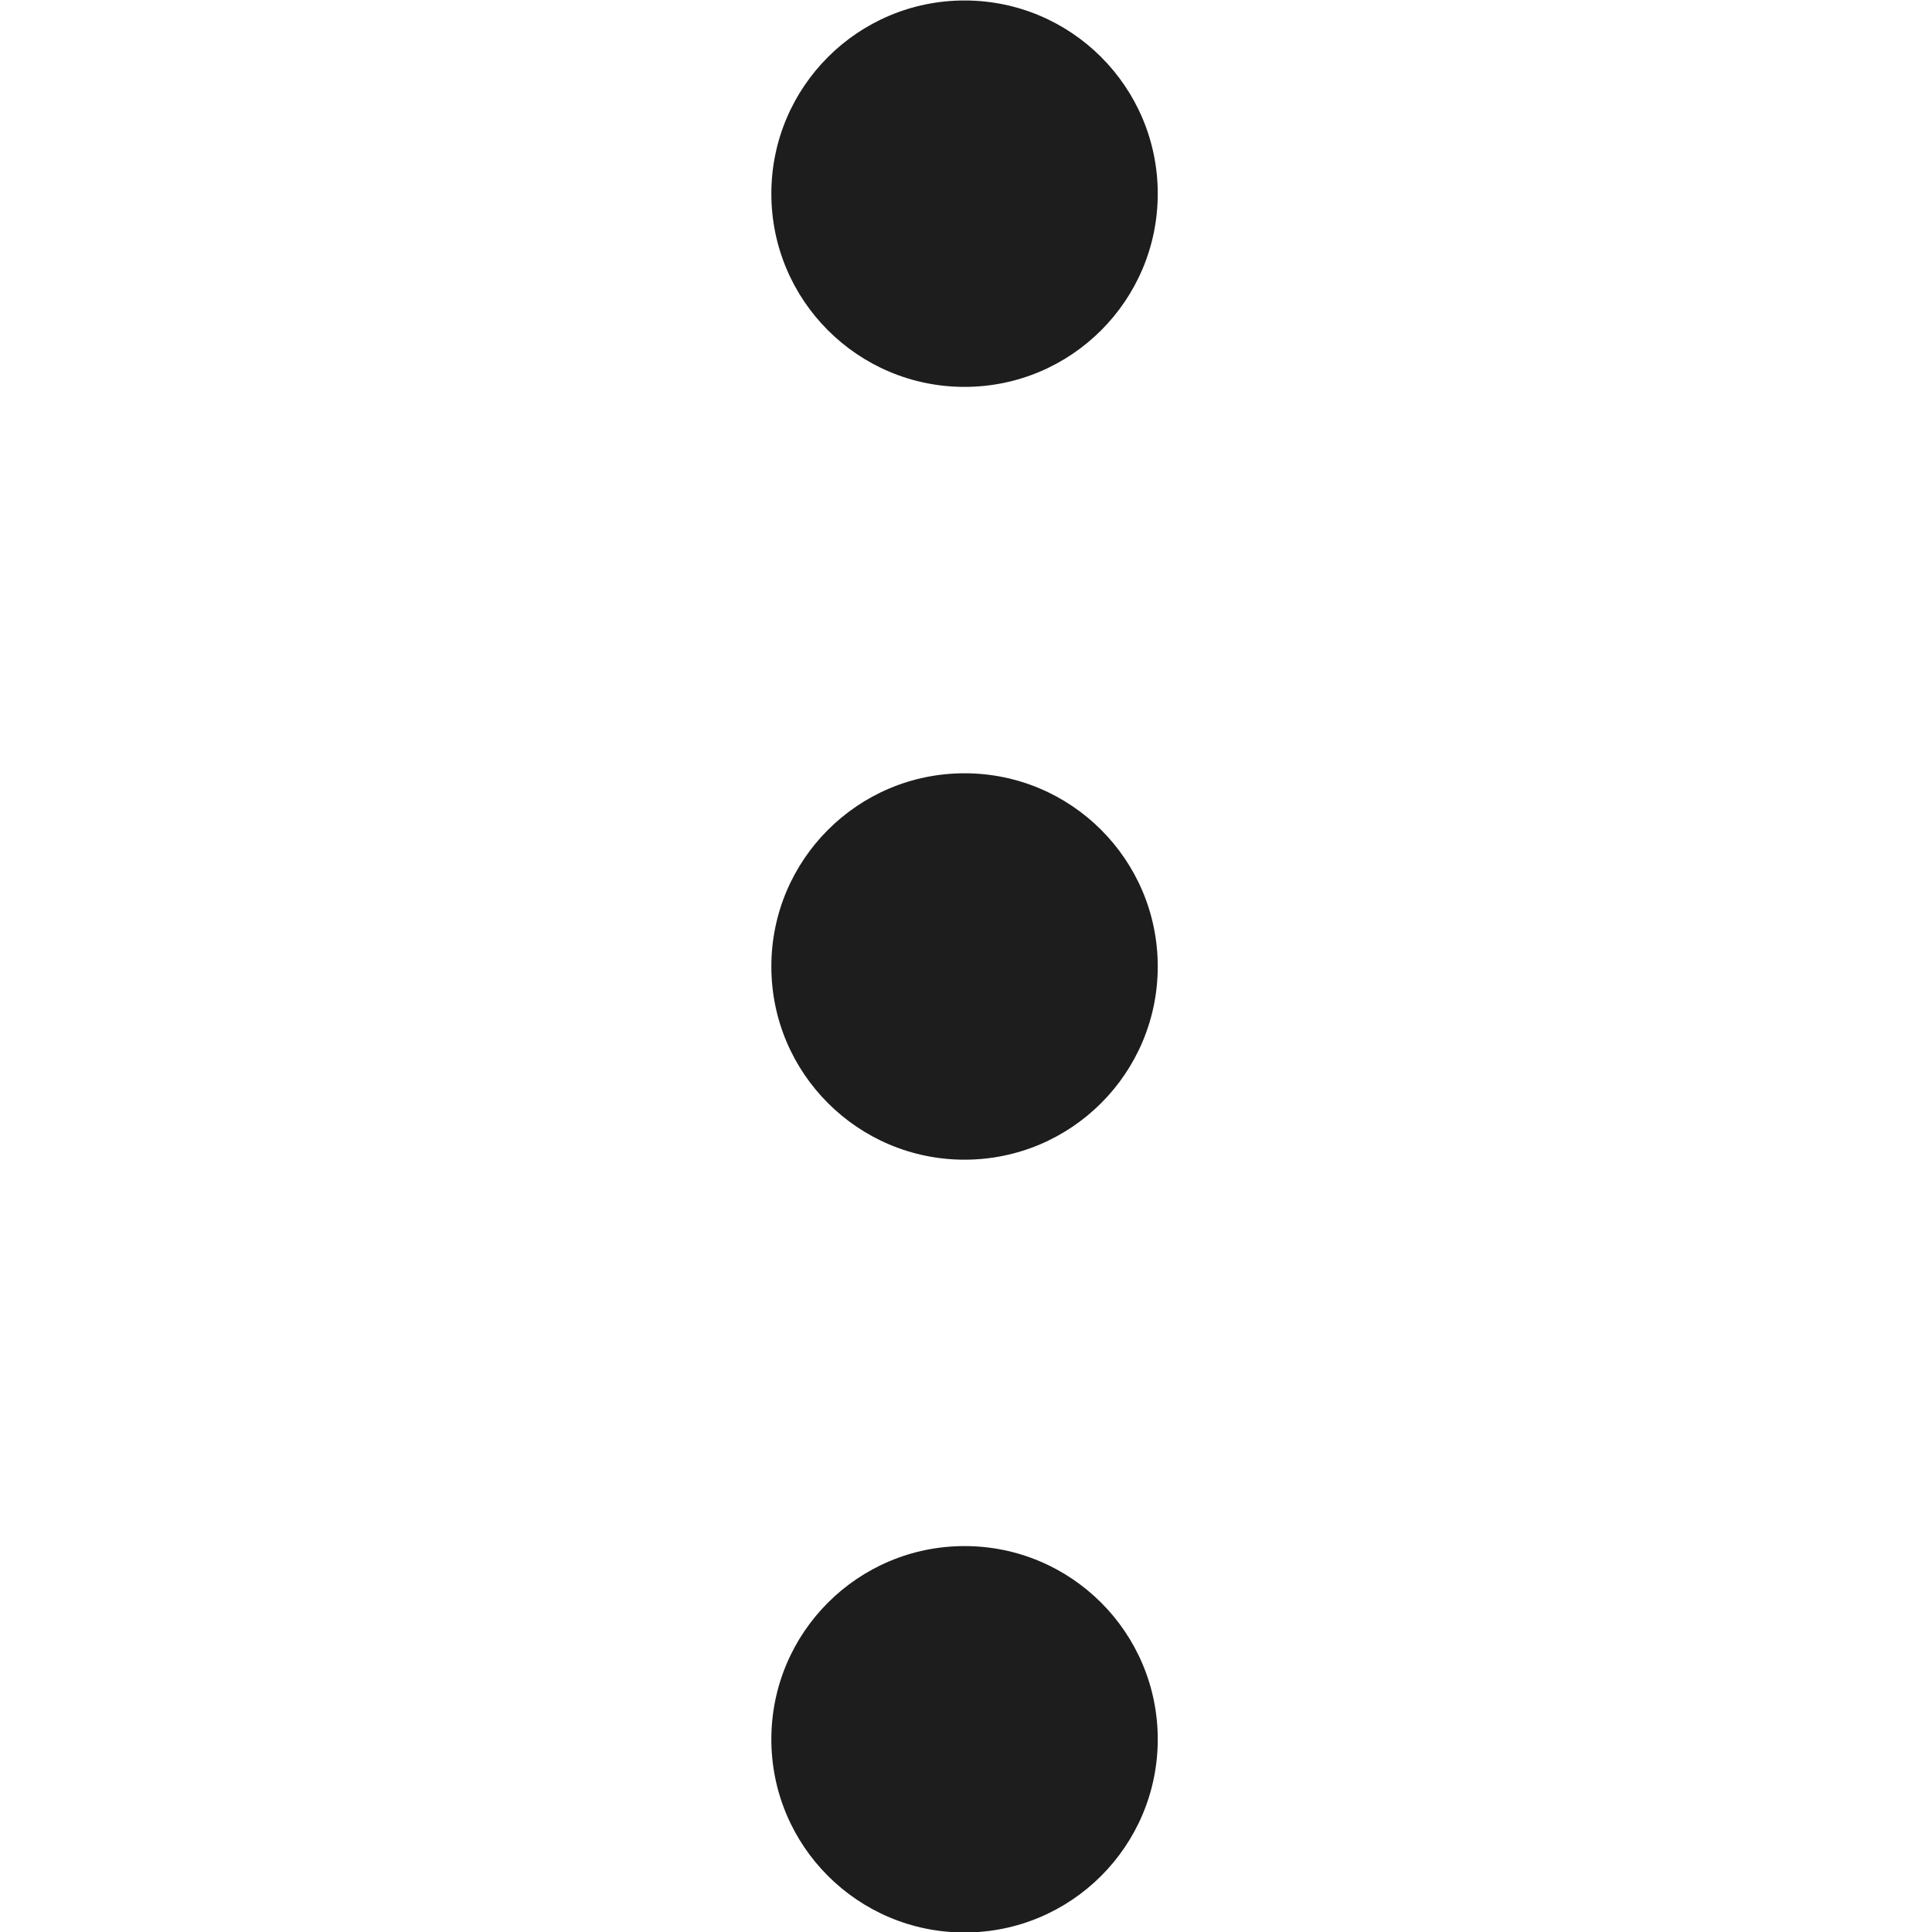
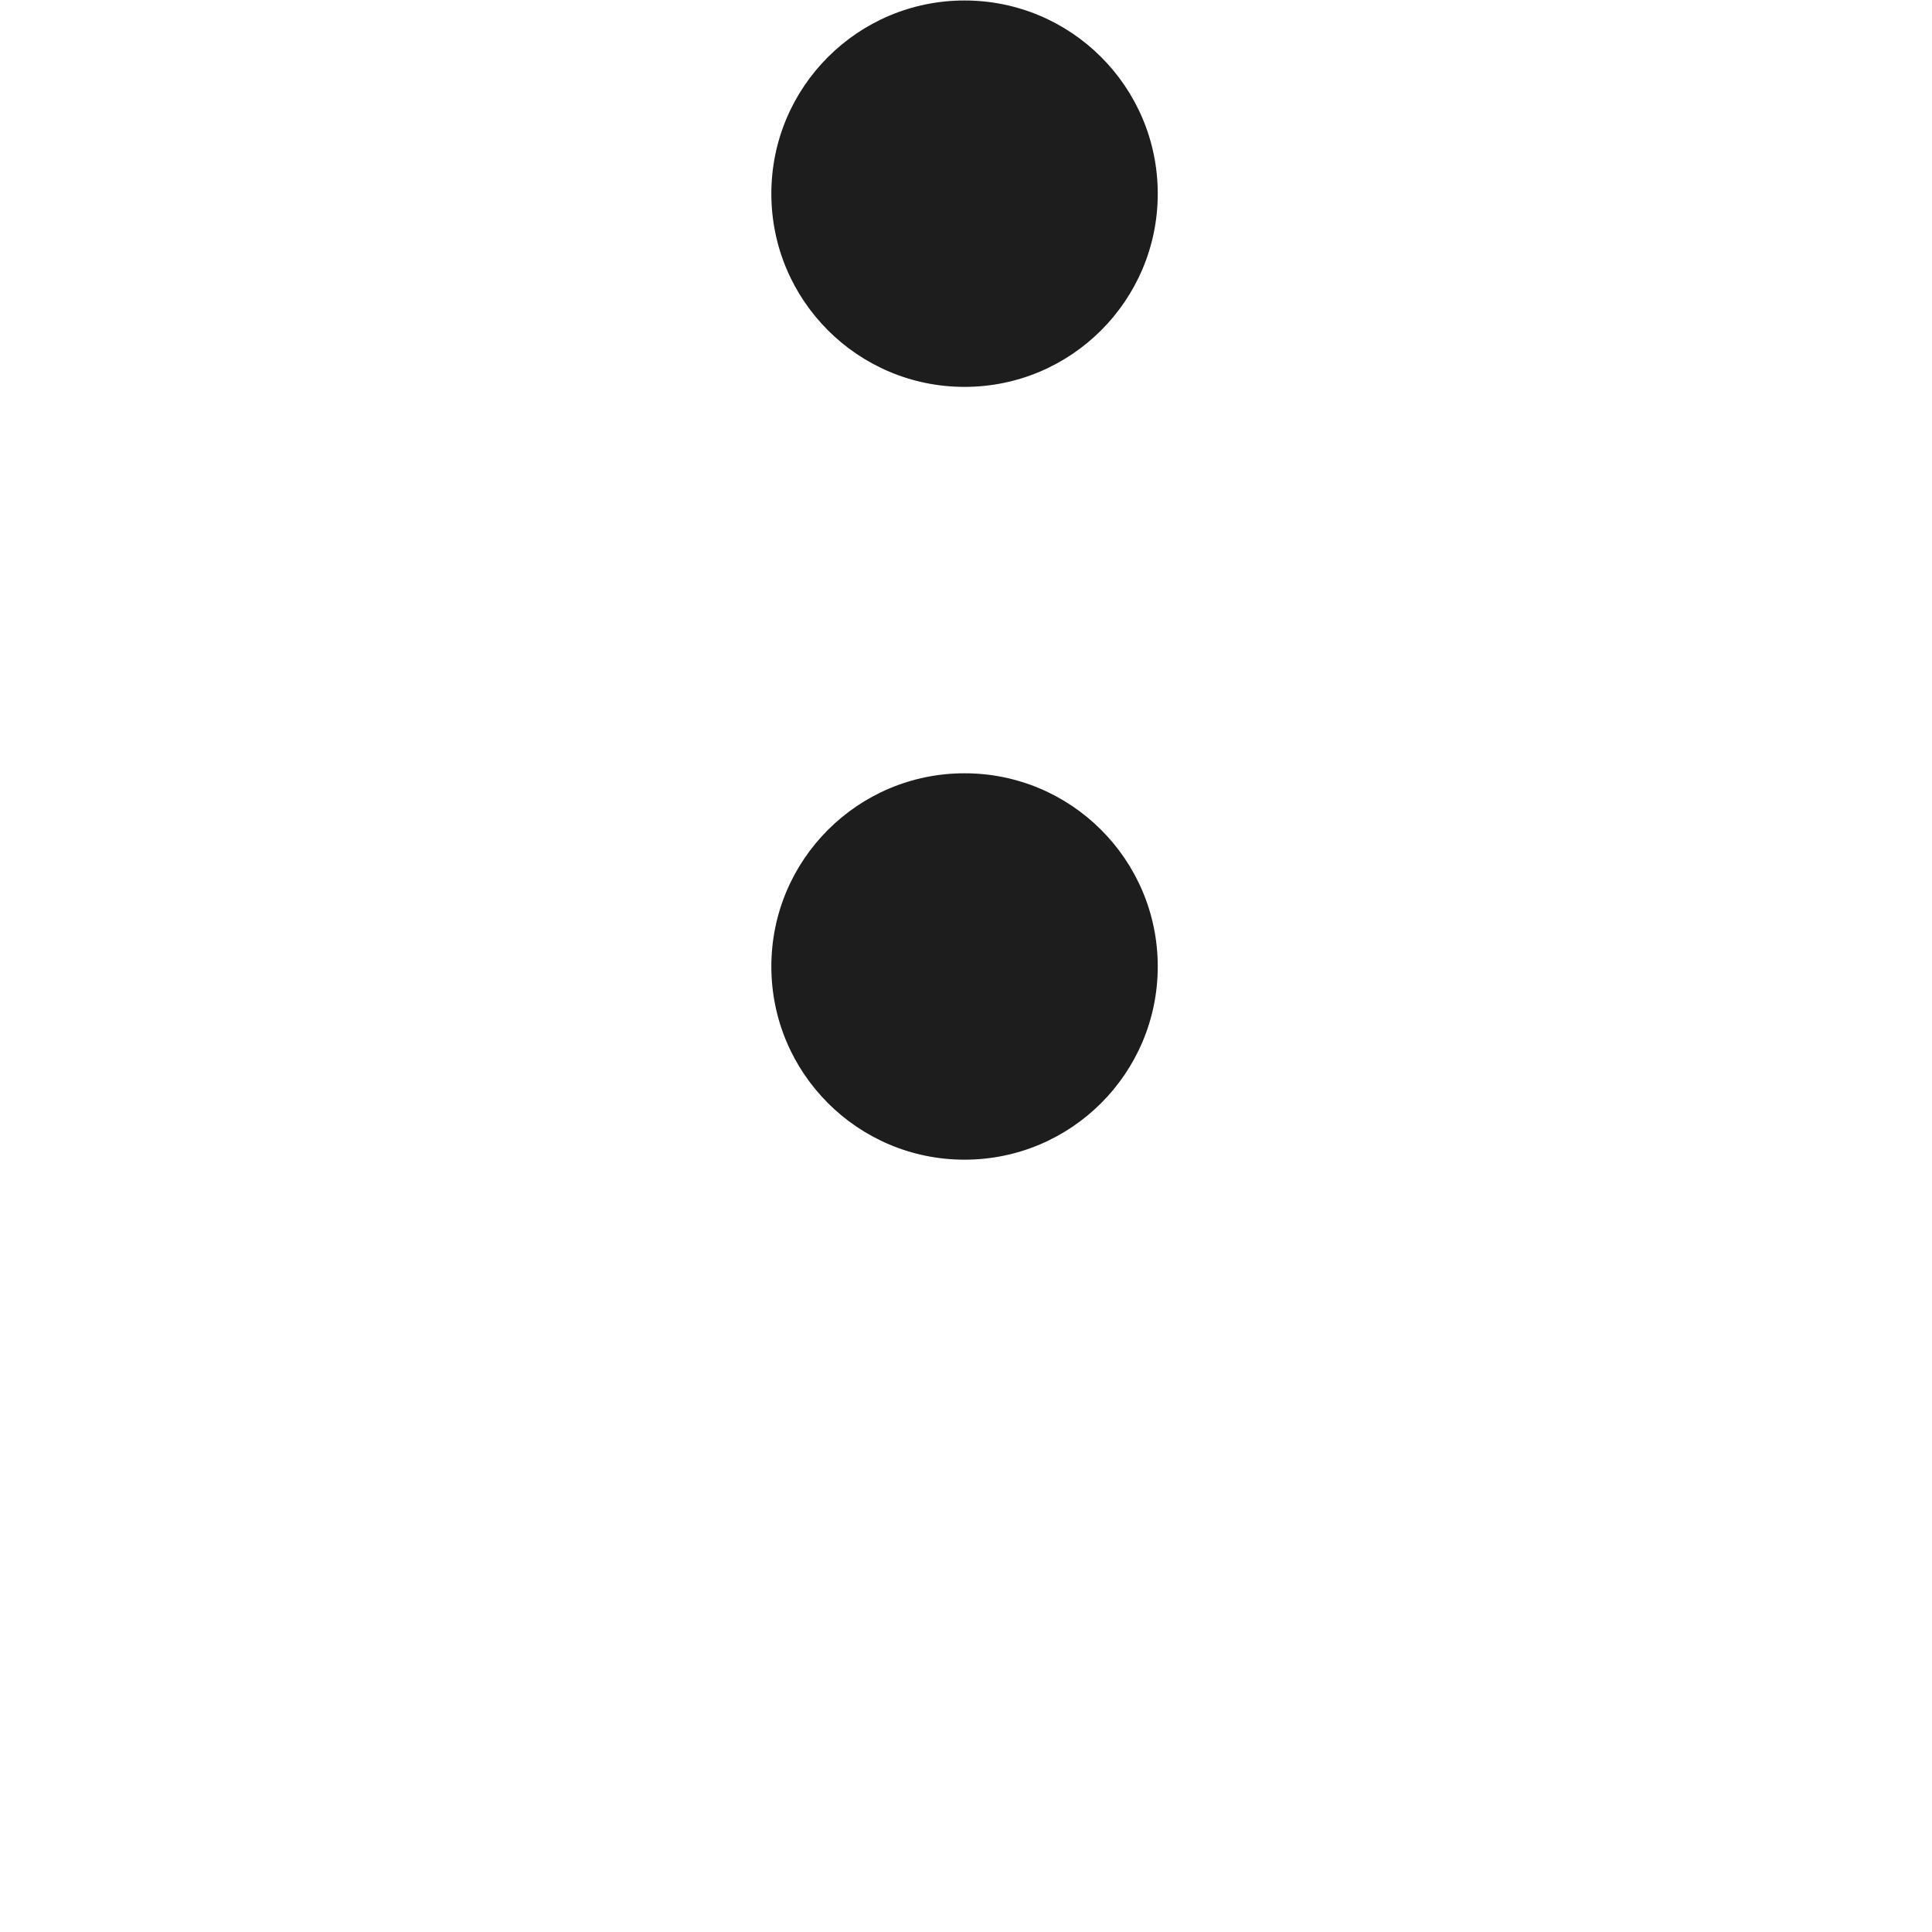
<svg xmlns="http://www.w3.org/2000/svg" version="1.1" id="Layer_1" x="0px" y="0px" viewBox="0 0 400 400" style="enable-background:new 0 0 400 400;" xml:space="preserve">
  <style type="text/css">
	.st0{fill:#1D1D1D;}
</style>
  <g id="menue">
    <g>
      <circle class="st0" cx="199.7" cy="200.1" r="40" />
    </g>
    <g>
      <circle class="st0" cx="199.7" cy="40.1" r="40" />
    </g>
    <g>
-       <circle class="st0" cx="199.7" cy="360.1" r="40" />
-     </g>
+       </g>
  </g>
</svg>